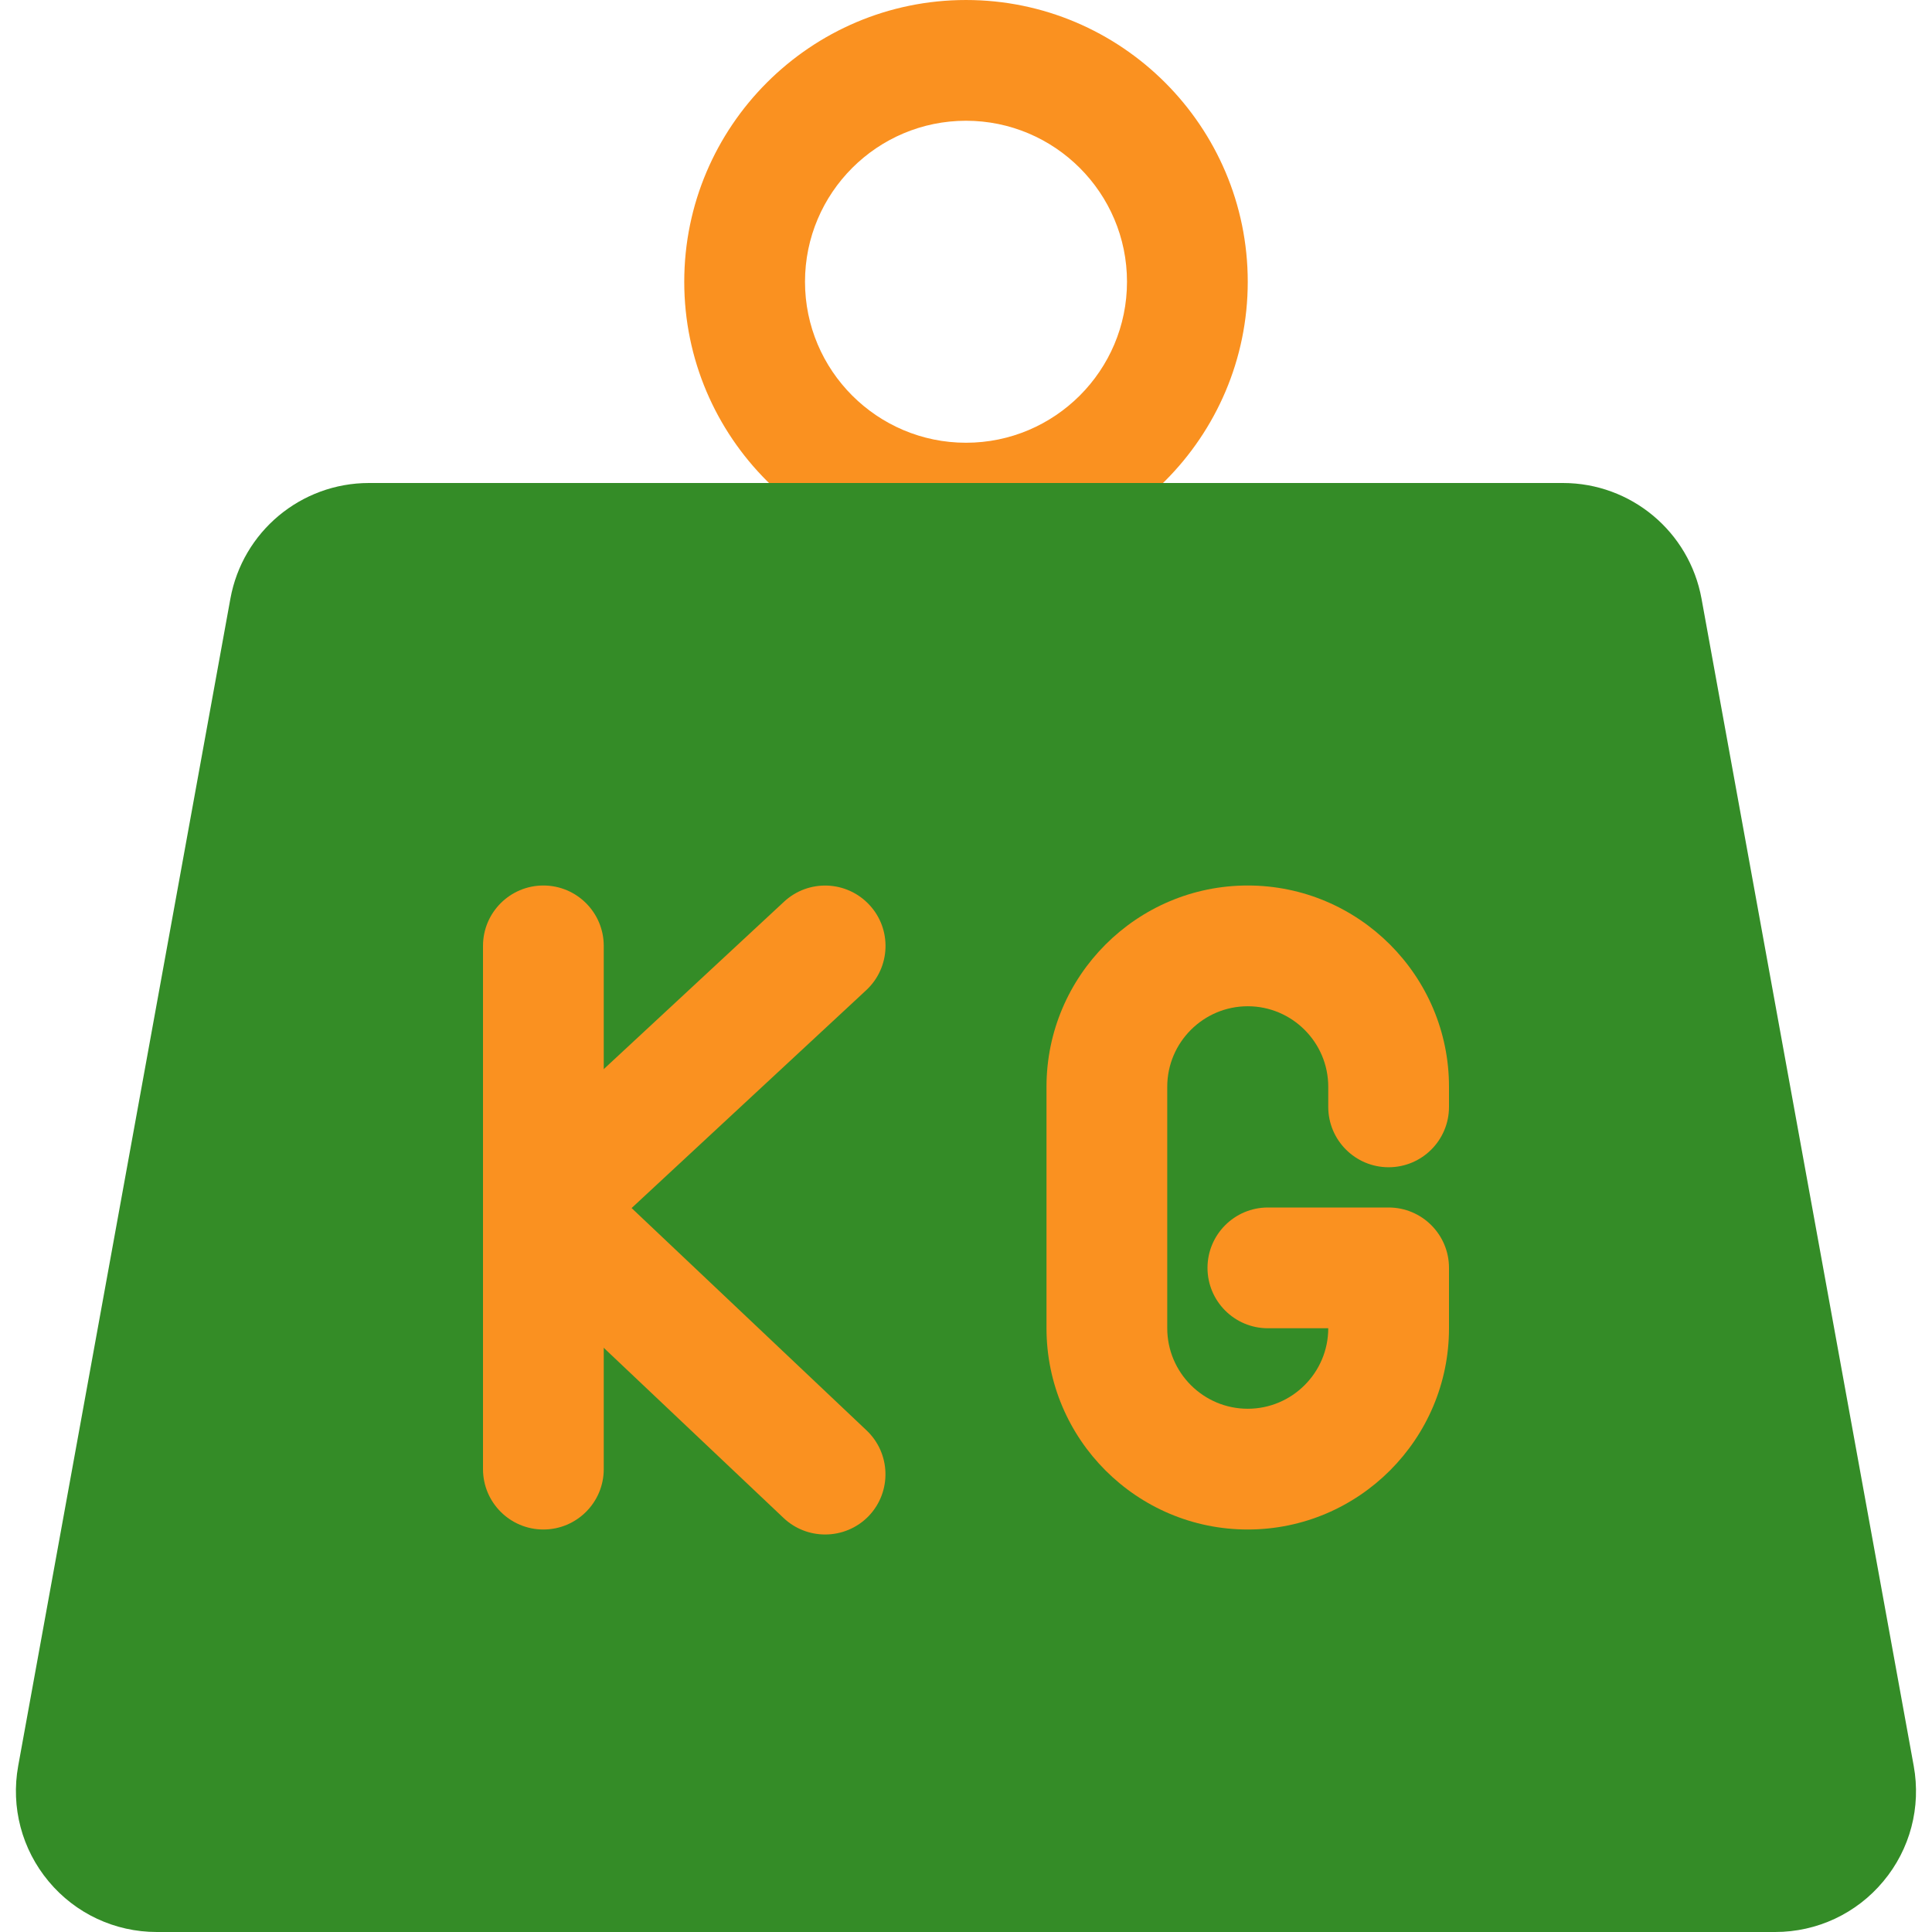
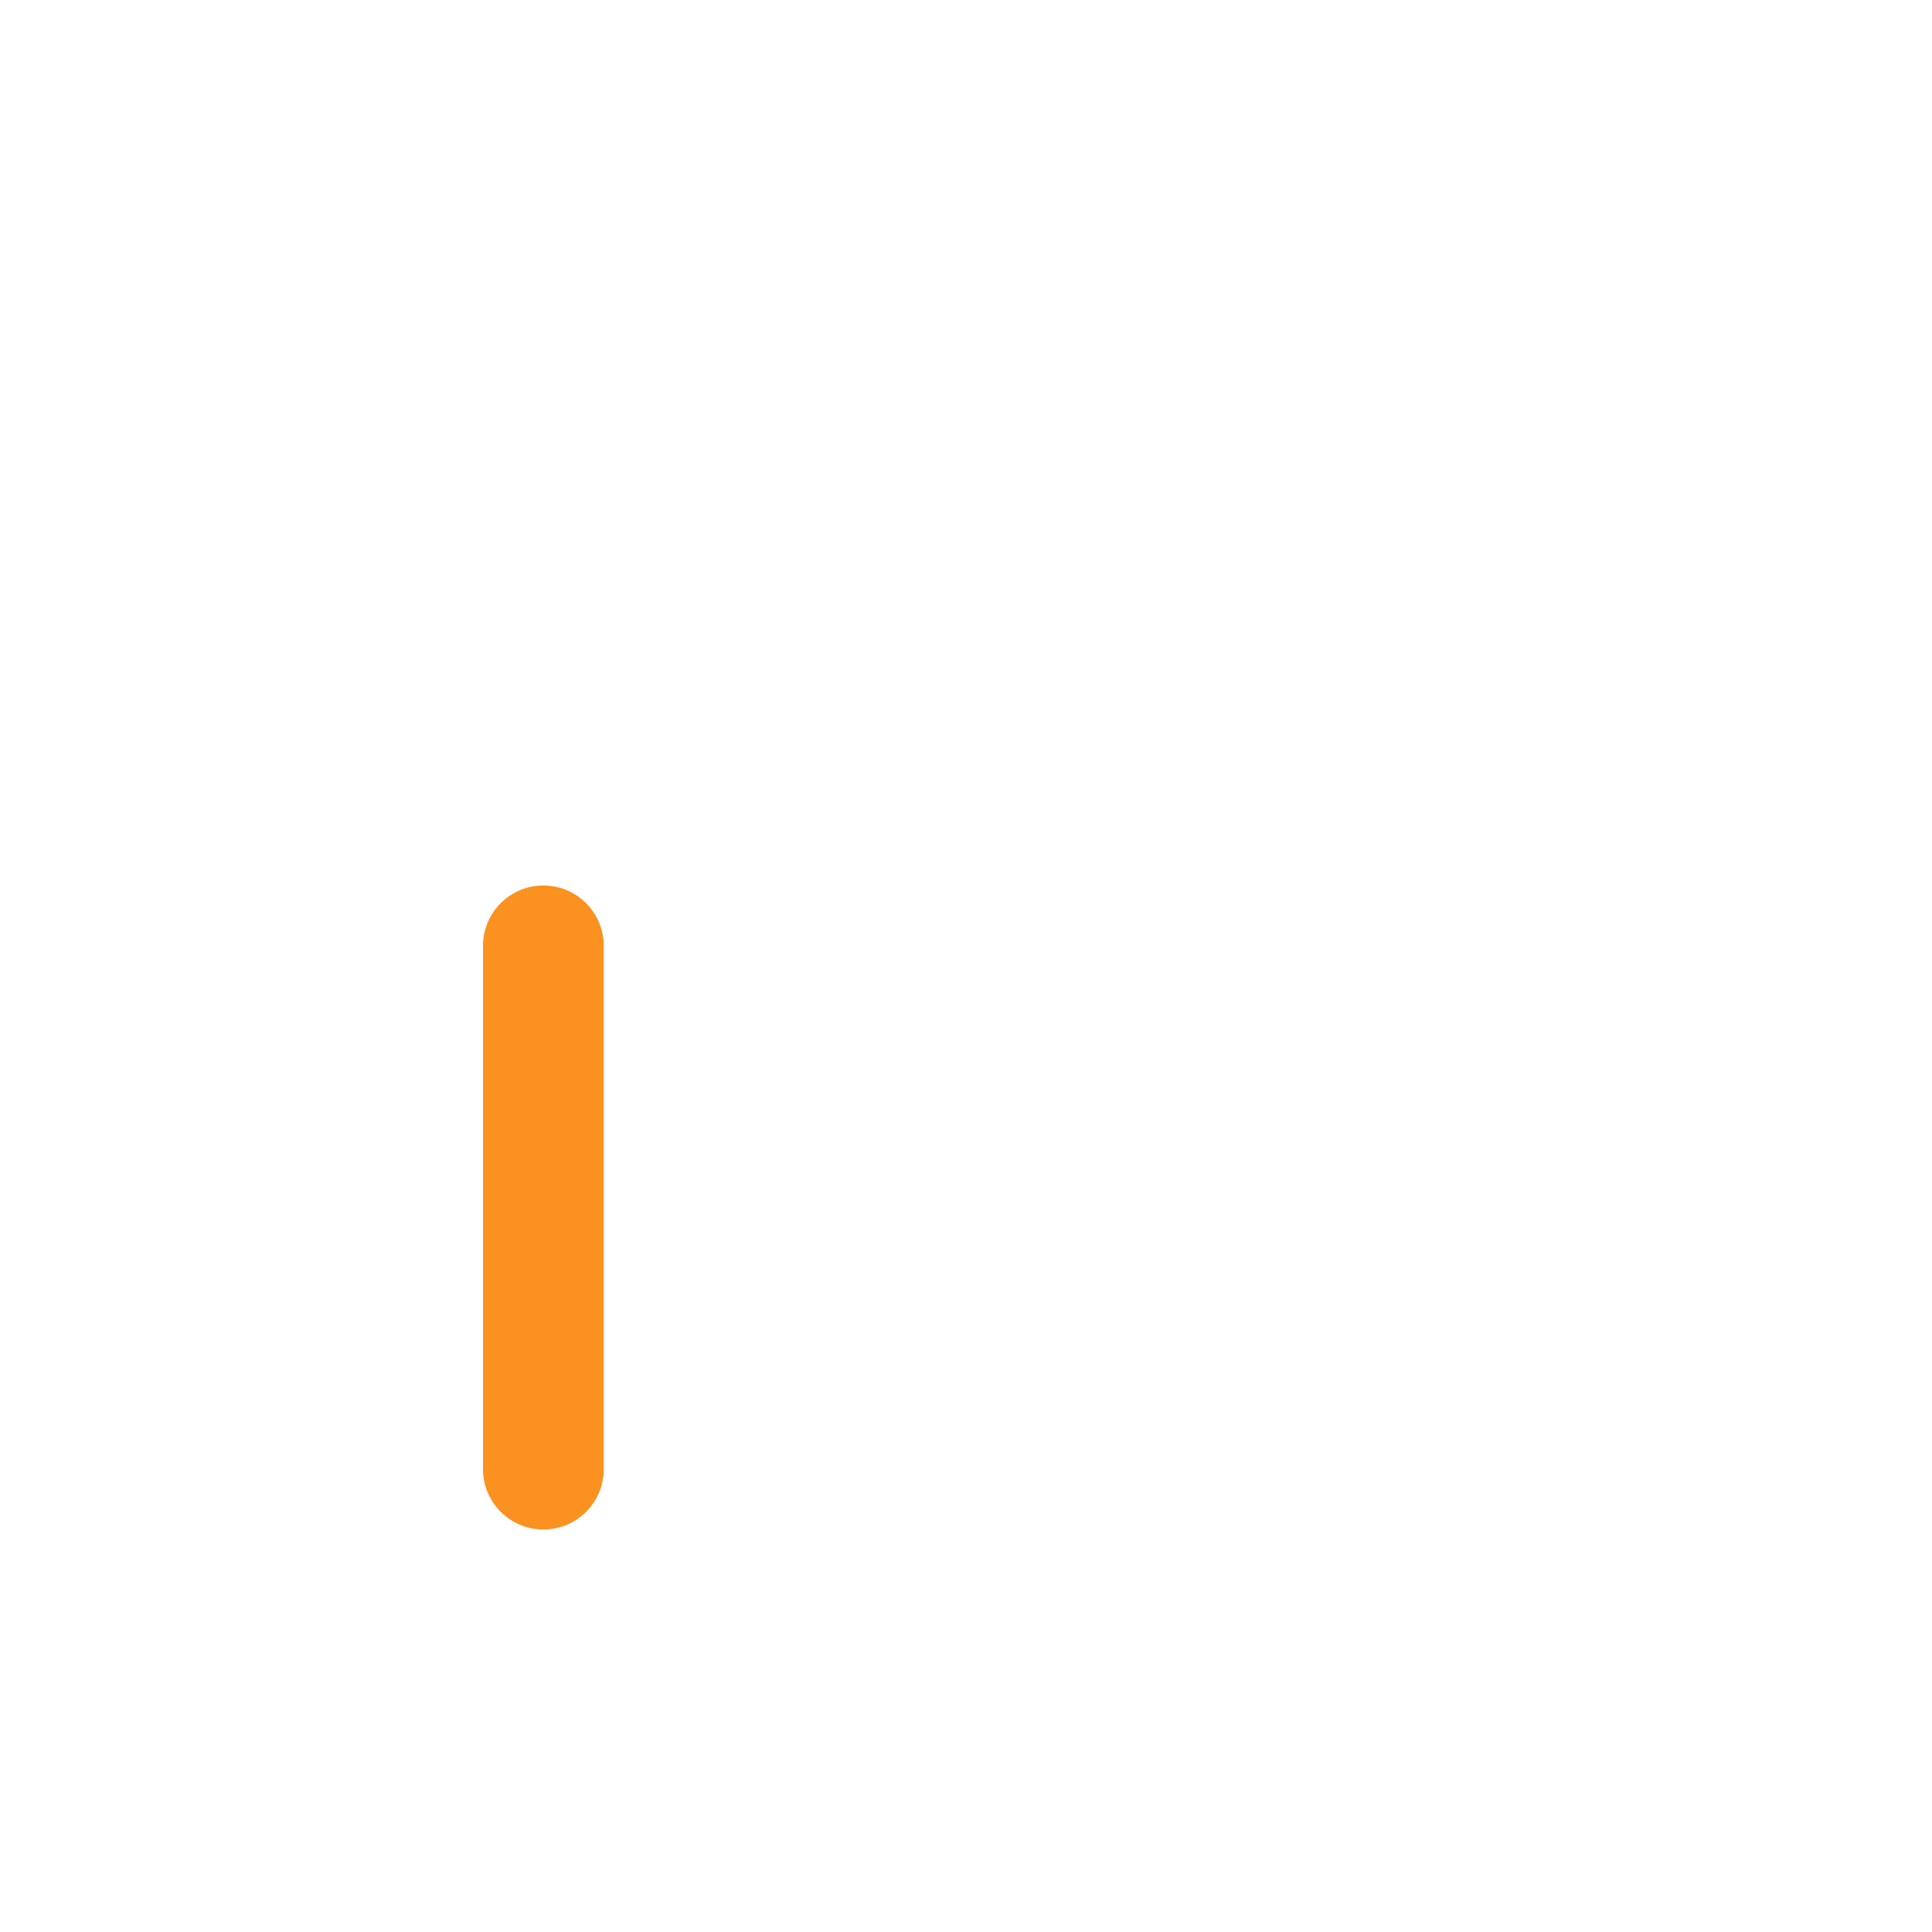
<svg xmlns="http://www.w3.org/2000/svg" height="512px" viewBox="0 0 24 24" width="512px" class="">
  <g>
-     <path d="m12 7c-1.93 0-3.5-1.57-3.5-3.5s1.57-3.5 3.5-3.5 3.5 1.57 3.5 3.5-1.57 3.5-3.5 3.5zm0-5.5c-1.103 0-2 .897-2 2s.897 2 2 2 2-.897 2-2-.897-2-2-2z" fill="#546e7a" data-original="#546E7A" class="active-path" style="fill:#FA9120" data-old_color="#546e7a" />
-     <path d="m22.052 24h-20.104c-.521 0-1.011-.229-1.344-.629-.333-.399-.471-.922-.378-1.434l2.636-14.5c.152-.833.876-1.437 1.722-1.437h14.831c.846 0 1.57.604 1.722 1.437l2.636 14.5c.093.512-.044 1.035-.378 1.434-.333.4-.823.629-1.343.629z" fill="#b0bec5" data-original="#B0BEC5" class="" style="fill:#348C27" data-old_color="#b0bec5" />
    <g fill="#546e7a">
      <path d="m6.75 19c-.414 0-.75-.336-.75-.75v-6.5c0-.414.336-.75.75-.75s.75.336.75.75v6.5c0 .414-.336.75-.75.75z" data-original="#546E7A" class="active-path" style="fill:#FA9120" data-old_color="#546E7A" />
-       <path d="m15.5 19c-1.378 0-2.5-1.122-2.5-2.5v-3c0-1.378 1.122-2.5 2.5-2.5s2.5 1.122 2.5 2.5v.25c0 .414-.336.75-.75.75s-.75-.336-.75-.75v-.25c0-.551-.449-1-1-1s-1 .449-1 1v3c0 .551.449 1 1 1s1-.449 1-1h-.75c-.414 0-.75-.336-.75-.75s.336-.75.75-.75h1.5c.414 0 .75.336.75.75v.75c0 1.378-1.122 2.5-2.5 2.5z" data-original="#546E7A" class="active-path" style="fill:#FA9120" data-old_color="#546E7A" />
-       <path d="m10.25 19.062c-.185 0-.371-.068-.516-.205l-3.5-3.312c-.15-.143-.235-.341-.234-.548.001-.208.088-.405.24-.546l3.5-3.25c.304-.282.778-.264 1.06.04.282.303.264.778-.04 1.06l-2.914 2.706 2.919 2.762c.301.285.314.76.029 1.061-.147.154-.345.232-.544.232z" data-original="#546E7A" class="active-path" style="fill:#FA9120" data-old_color="#546E7A" />
    </g>
  </g>
</svg>